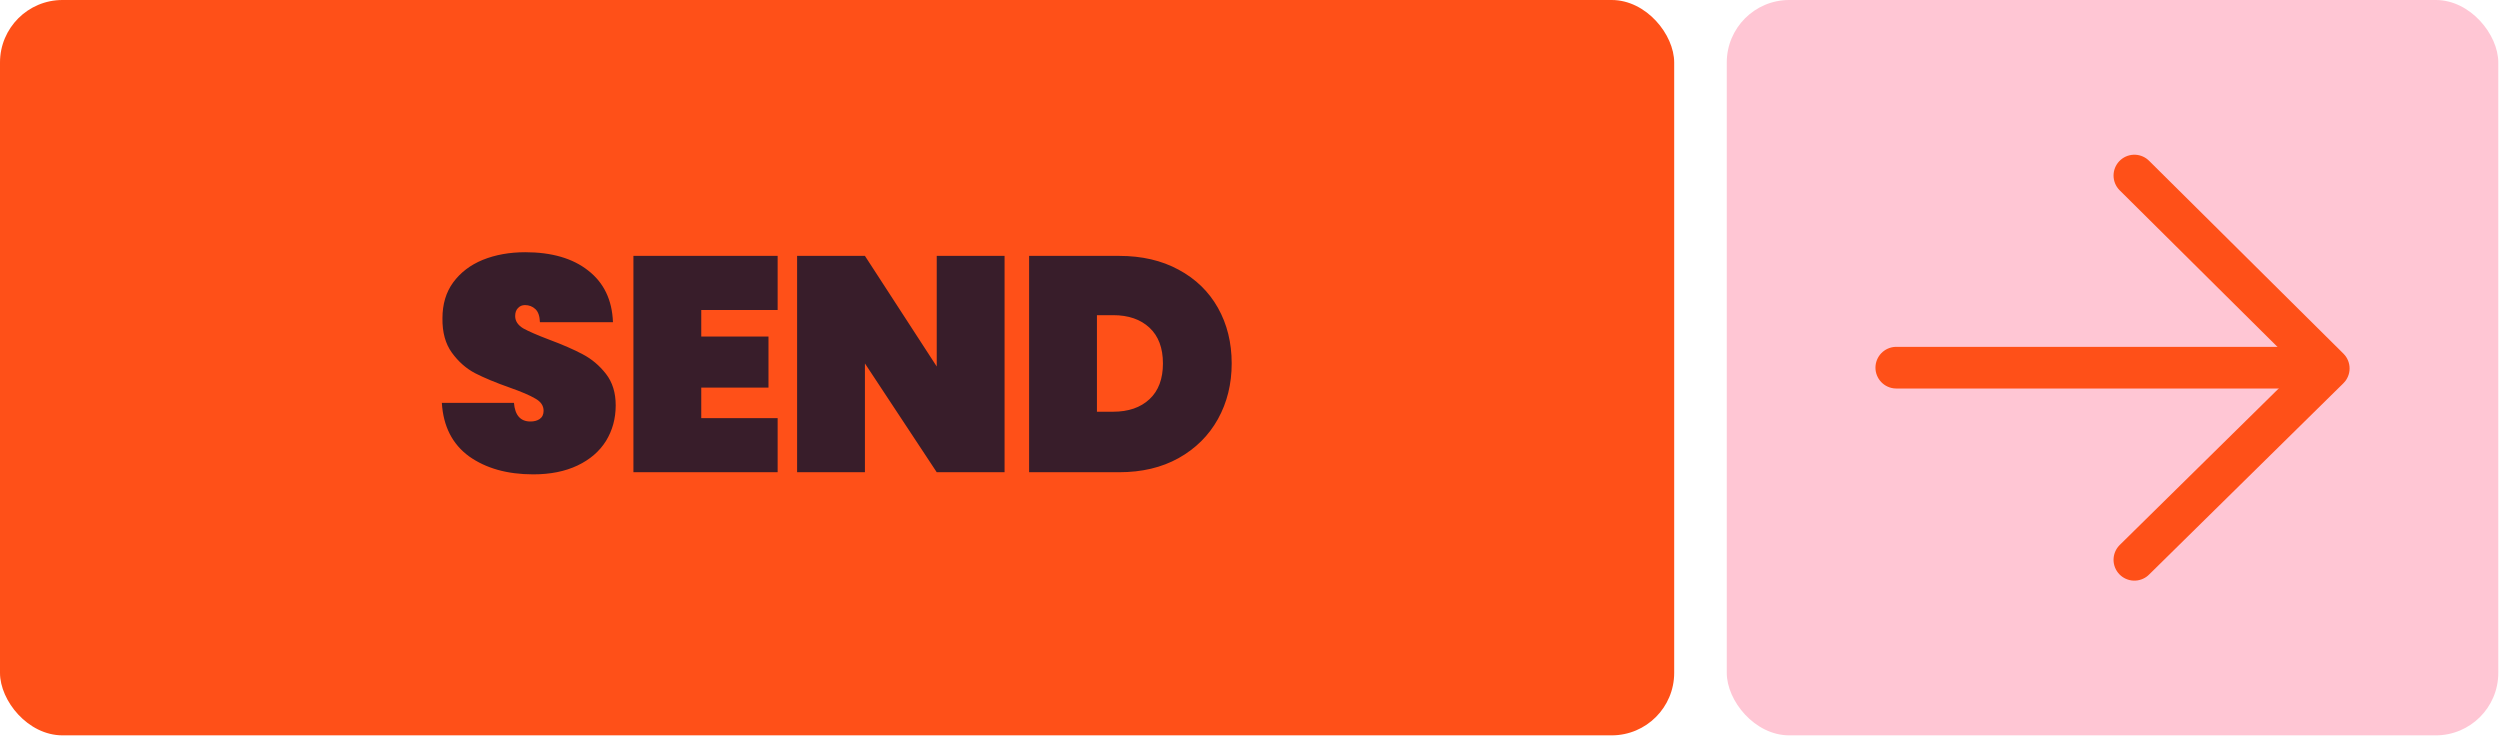
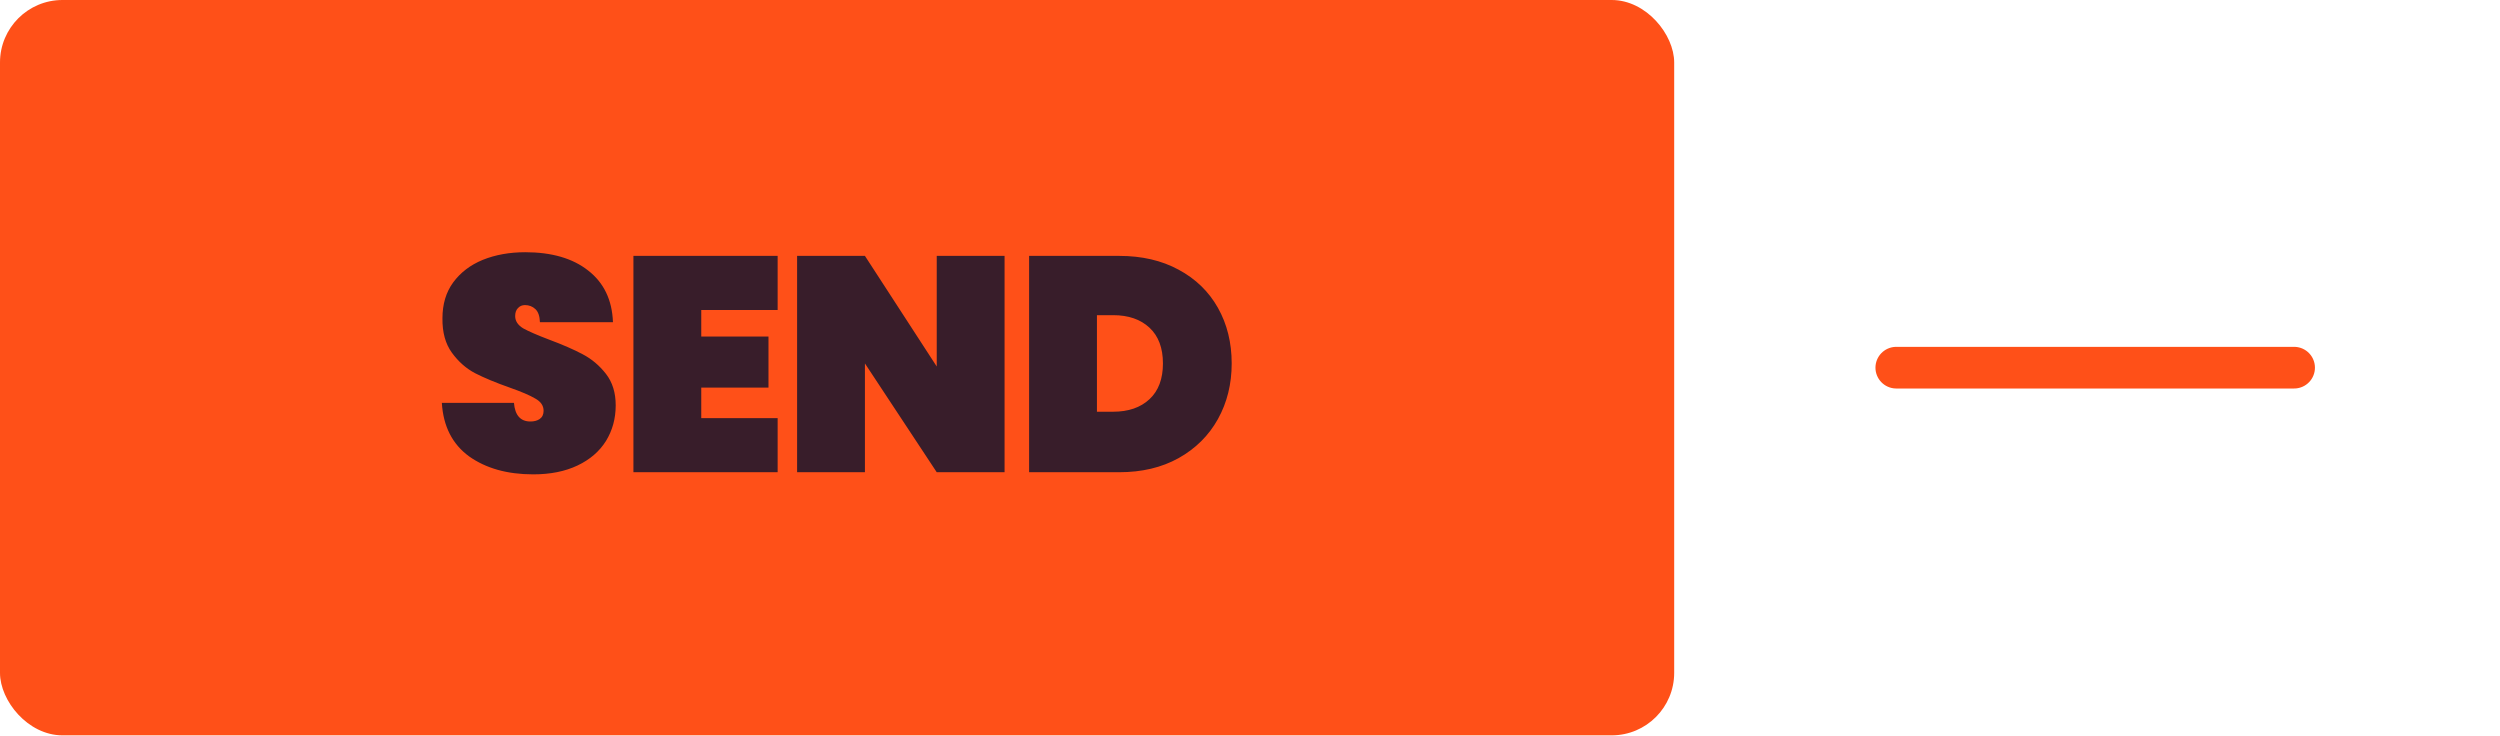
<svg xmlns="http://www.w3.org/2000/svg" width="360" height="106" viewBox="0 0 360 106" fill="none">
  <rect width="241.083" height="105.89" rx="9" fill="#FF5018" />
  <path d="M76.781 68.308C73.056 68.308 69.976 67.443 67.541 65.712C65.136 63.952 63.83 61.385 63.625 58.012H74.009C74.156 59.801 74.948 60.696 76.385 60.696C76.913 60.696 77.353 60.579 77.705 60.344C78.086 60.08 78.277 59.684 78.277 59.156C78.277 58.423 77.881 57.836 77.089 57.396C76.297 56.927 75.065 56.399 73.393 55.812C71.398 55.108 69.741 54.419 68.421 53.744C67.13 53.069 66.016 52.087 65.077 50.796C64.138 49.505 63.684 47.848 63.713 45.824C63.713 43.8 64.226 42.084 65.253 40.676C66.309 39.239 67.732 38.153 69.521 37.42C71.34 36.687 73.378 36.32 75.637 36.32C79.45 36.32 82.472 37.2 84.701 38.96C86.96 40.72 88.148 43.199 88.265 46.396H77.749C77.72 45.516 77.5 44.885 77.089 44.504C76.678 44.123 76.18 43.932 75.593 43.932C75.182 43.932 74.845 44.079 74.581 44.372C74.317 44.636 74.185 45.017 74.185 45.516C74.185 46.22 74.566 46.807 75.329 47.276C76.121 47.716 77.368 48.259 79.069 48.904C81.034 49.637 82.648 50.341 83.909 51.016C85.2 51.691 86.314 52.629 87.253 53.832C88.192 55.035 88.661 56.545 88.661 58.364C88.661 60.271 88.192 61.987 87.253 63.512C86.314 65.008 84.95 66.181 83.161 67.032C81.372 67.883 79.245 68.308 76.781 68.308ZM100.981 44.636V48.464H110.661V55.812H100.981V60.212H111.981V68H91.213V36.848H111.981V44.636H100.981ZM144.658 68H134.89L124.55 52.336V68H114.782V36.848H124.55L134.89 52.776V36.848H144.658V68ZM161.171 36.848C164.427 36.848 167.273 37.508 169.707 38.828C172.171 40.148 174.063 41.981 175.383 44.328C176.703 46.675 177.363 49.344 177.363 52.336C177.363 55.299 176.703 57.968 175.383 60.344C174.063 62.72 172.171 64.597 169.707 65.976C167.273 67.325 164.427 68 161.171 68H148.191V36.848H161.171ZM160.291 59.288C162.491 59.288 164.237 58.687 165.527 57.484C166.818 56.281 167.463 54.565 167.463 52.336C167.463 50.107 166.818 48.391 165.527 47.188C164.237 45.985 162.491 45.384 160.291 45.384H157.959V59.288H160.291Z" fill="#381D2A" />
-   <rect x="248.655" width="111.099" height="105.891" rx="9" fill="#FFC6D4" />
-   <path d="M307.35 25.279L335.341 53.054L307.35 80.612" stroke="#FF5018" stroke-width="6" stroke-linecap="round" stroke-linejoin="round" />
  <path d="M273.065 52.945H330.351" stroke="#FF5018" stroke-width="6" stroke-linecap="round" />
</svg>